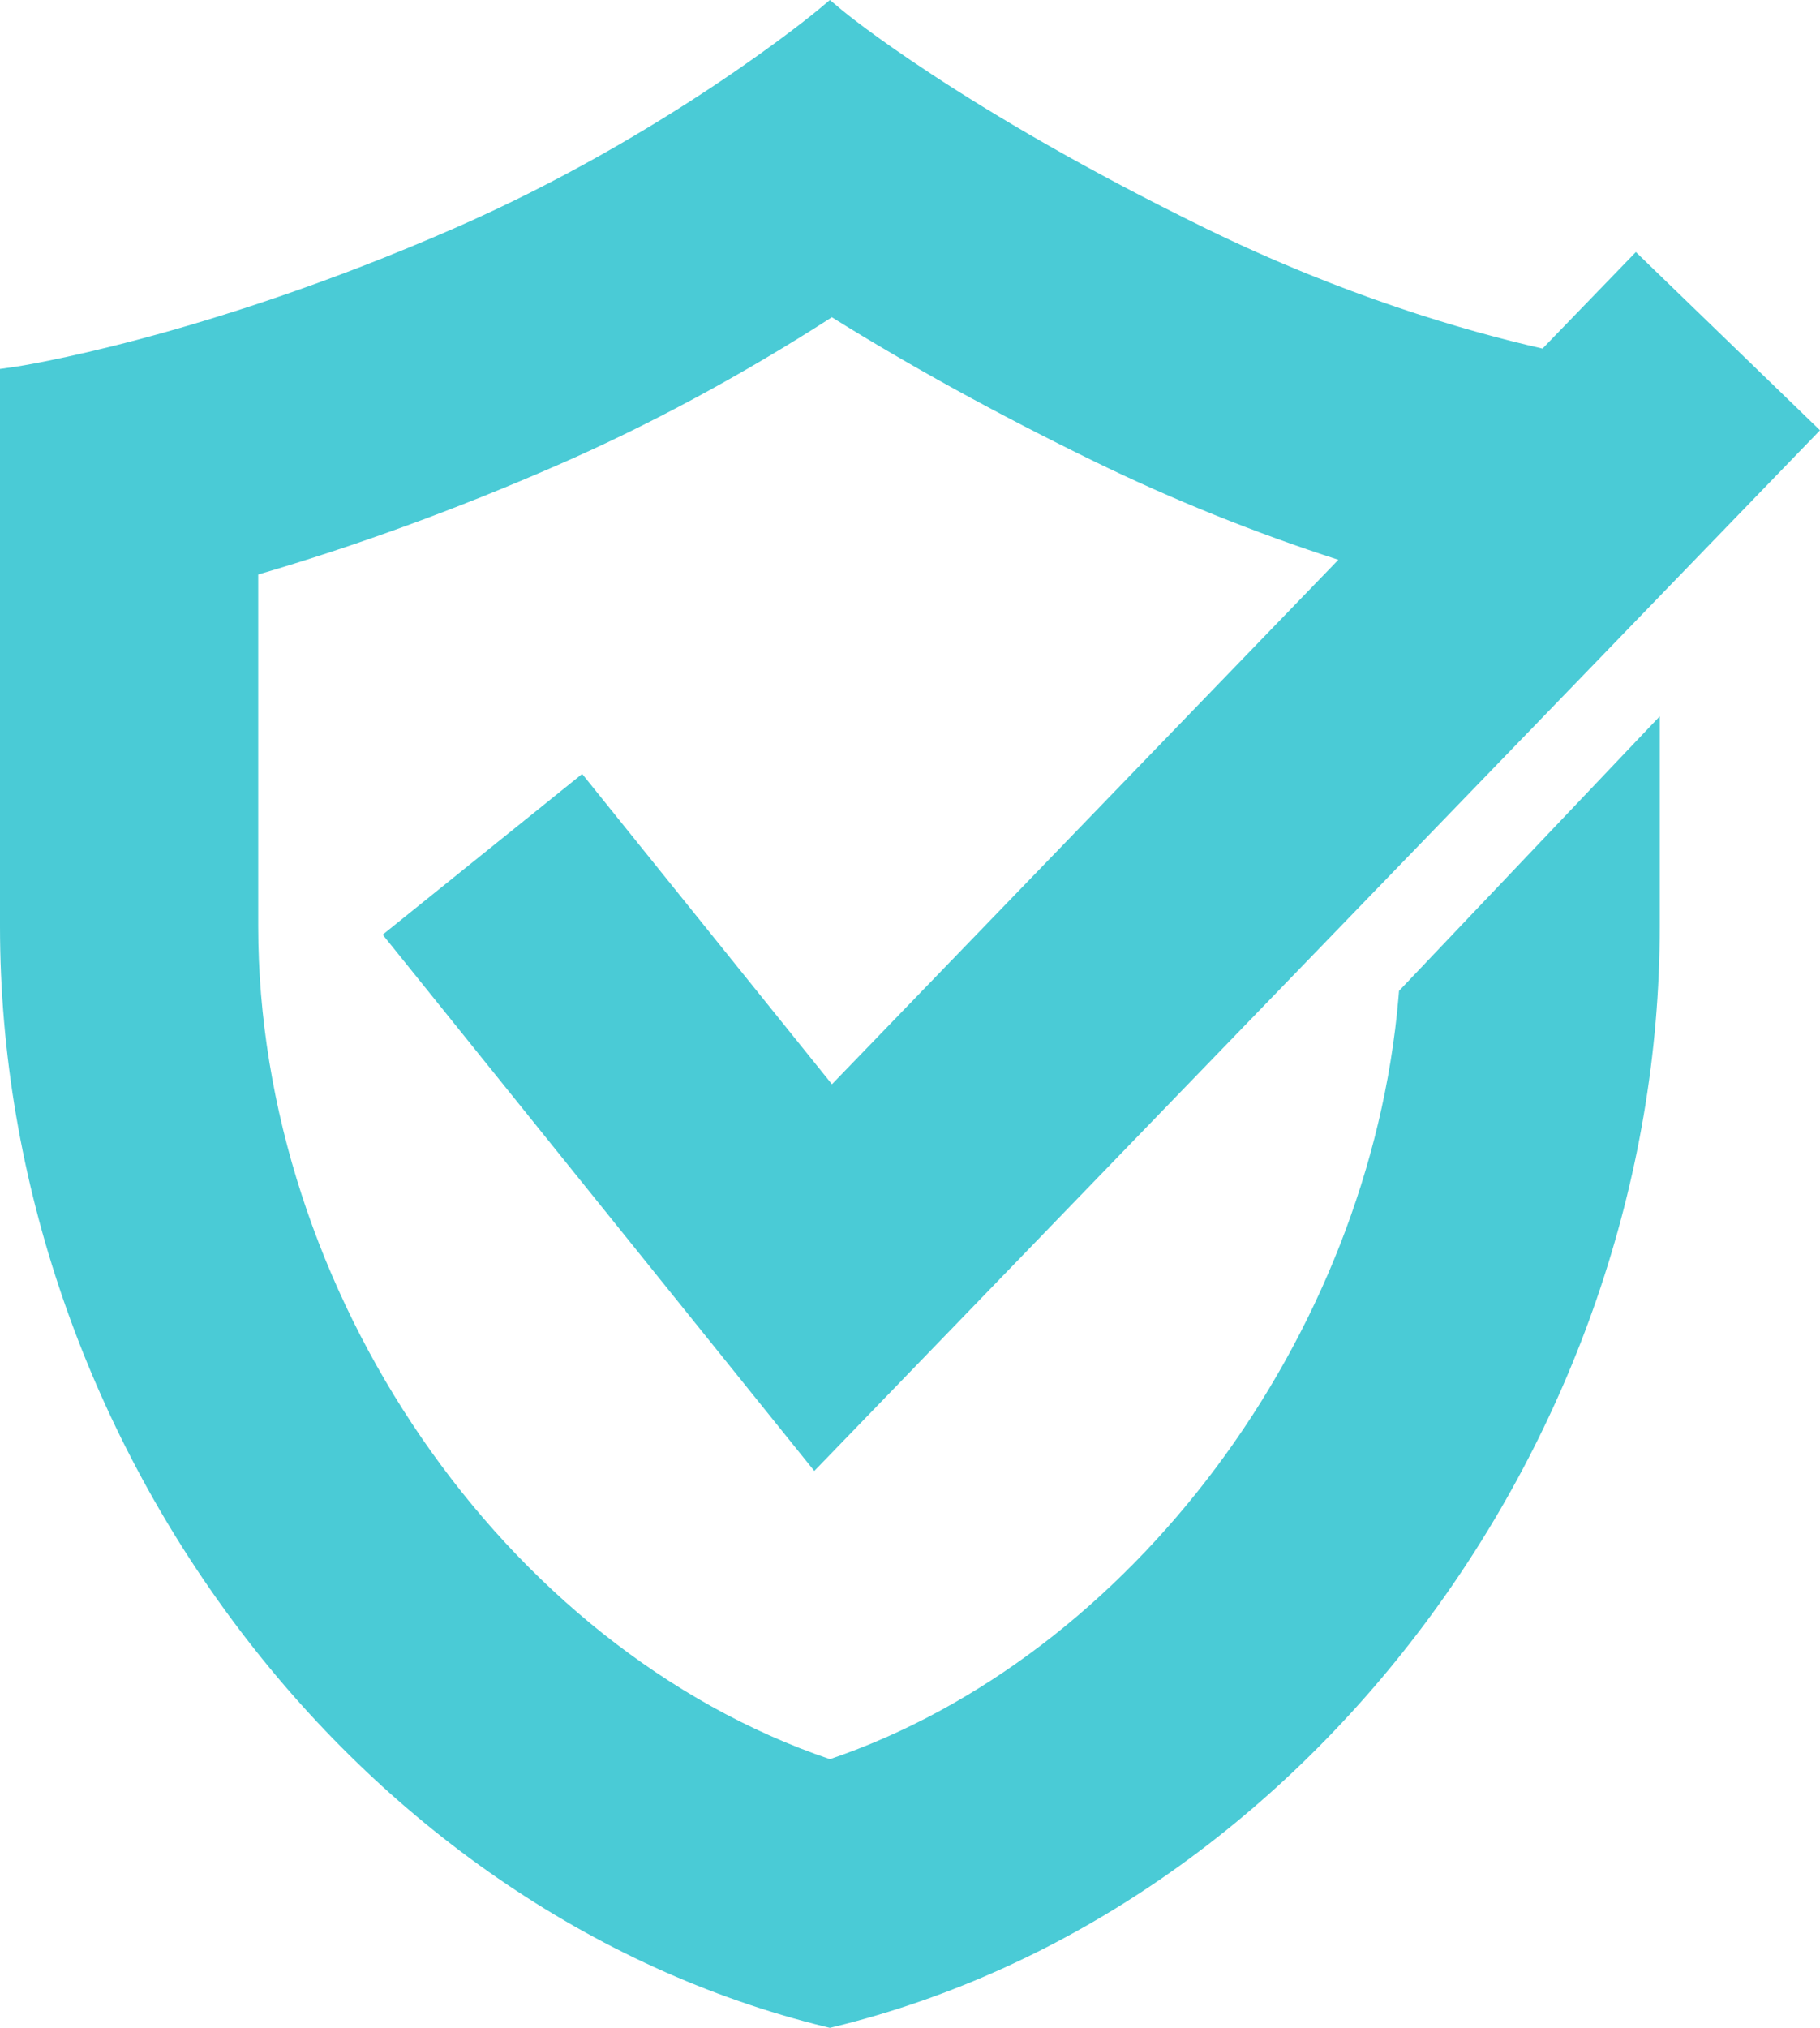
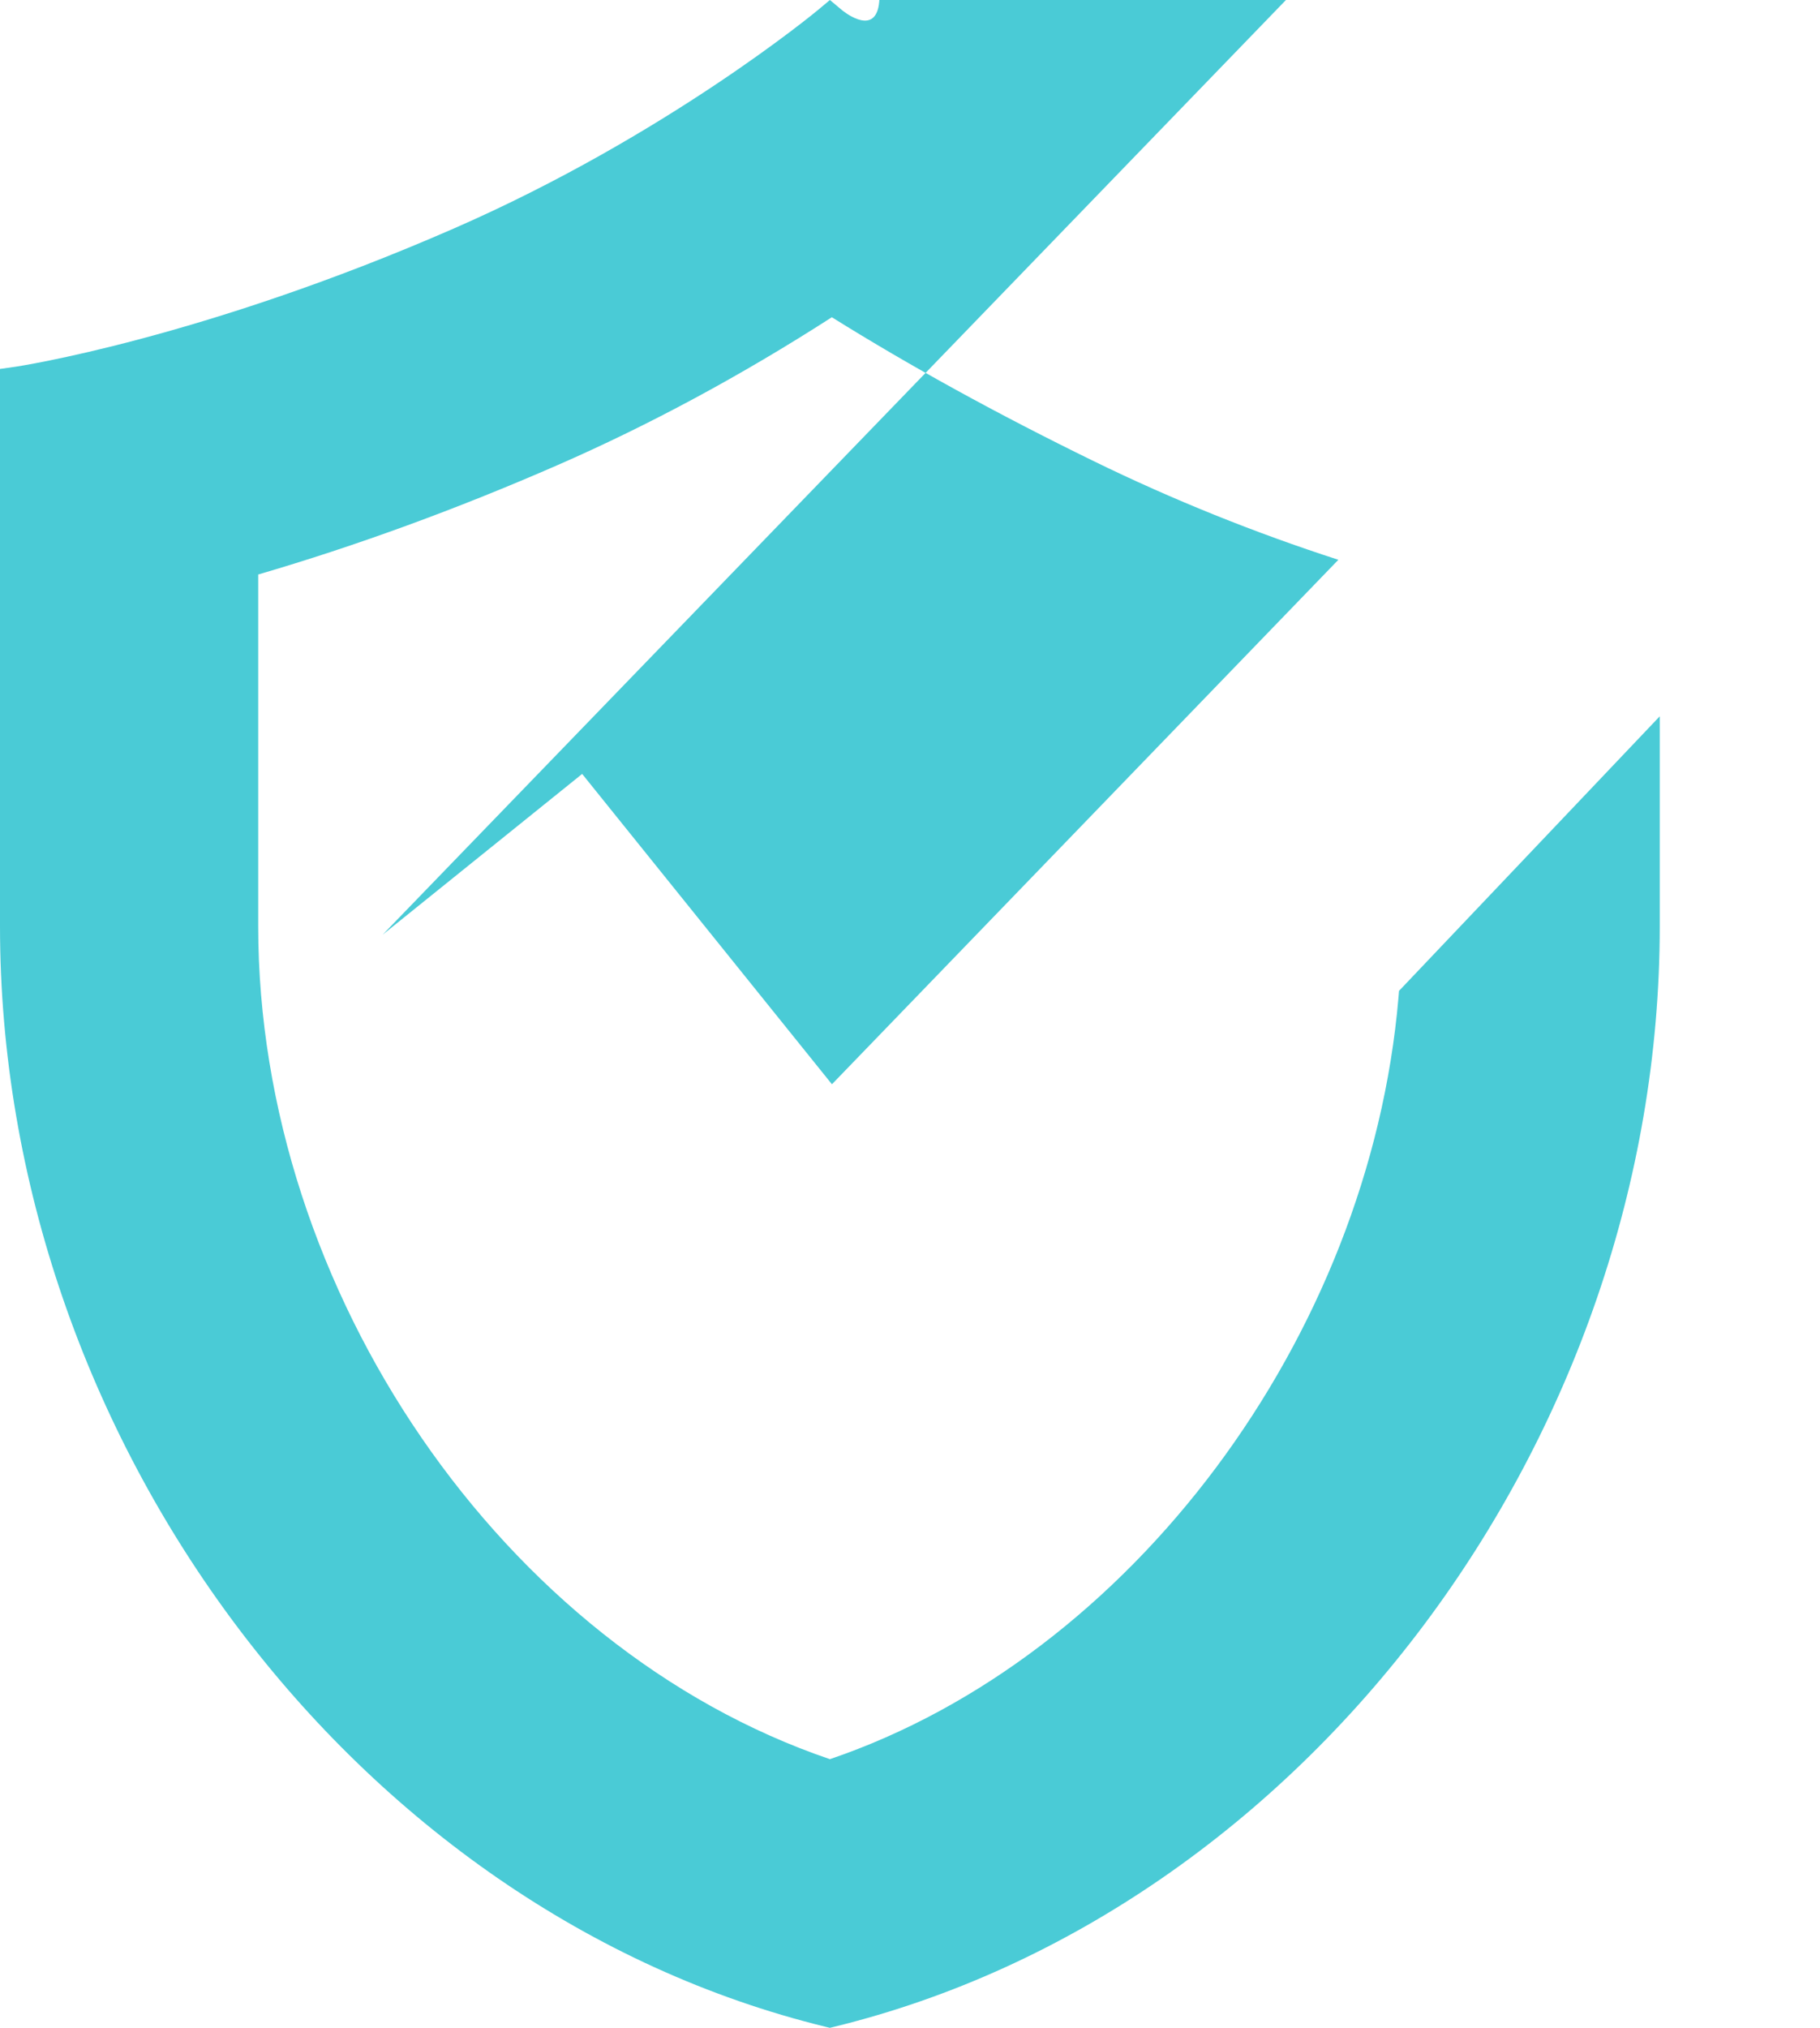
<svg xmlns="http://www.w3.org/2000/svg" version="1.1" x="0px" y="0px" width="52.709px" height="58.692px" viewBox="0 0 52.709 58.692" enable-background="new 0 0 52.709 58.692" xml:space="preserve">
  <defs>
</defs>
-   <path fill="#4ACBD6" d="M40.502,28.864c-0.841,9.849-7.754,19.092-16.467,22.052c-9.451-3.211-16.557-13.54-16.557-24.109V16.628  c2.845-0.832,5.753-1.894,8.653-3.159c2.677-1.168,5.354-2.61,7.96-4.287c2.264,1.412,4.812,2.812,7.582,4.164  c2.281,1.114,4.662,2.072,7.087,2.856l-14.666,15.18l-7.234-8.982l-5.777,4.652l12.5,15.522l29.126-30.12l-5.333-5.159l-2.703,2.794  c-2.305-0.524-5.779-1.542-9.722-3.463C27.81,3.142,24.412,0.317,24.379,0.288L24.035,0l-0.344,0.288  c-0.043,0.035-4.369,3.628-10.553,6.328C5.824,9.808,0.51,10.605,0.458,10.613L0,10.678v16.129  c0,14.832,10.278,28.524,23.908,31.854l0.126,0.031l0.126-0.031c13.63-3.33,23.908-17.022,23.908-31.854v-6.075l-7.551,7.947  L40.502,28.864z" />
+   <path fill="#4ACBD6" d="M40.502,28.864c-0.841,9.849-7.754,19.092-16.467,22.052c-9.451-3.211-16.557-13.54-16.557-24.109V16.628  c2.845-0.832,5.753-1.894,8.653-3.159c2.677-1.168,5.354-2.61,7.96-4.287c2.264,1.412,4.812,2.812,7.582,4.164  c2.281,1.114,4.662,2.072,7.087,2.856l-14.666,15.18l-7.234-8.982l-5.777,4.652l29.126-30.12l-5.333-5.159l-2.703,2.794  c-2.305-0.524-5.779-1.542-9.722-3.463C27.81,3.142,24.412,0.317,24.379,0.288L24.035,0l-0.344,0.288  c-0.043,0.035-4.369,3.628-10.553,6.328C5.824,9.808,0.51,10.605,0.458,10.613L0,10.678v16.129  c0,14.832,10.278,28.524,23.908,31.854l0.126,0.031l0.126-0.031c13.63-3.33,23.908-17.022,23.908-31.854v-6.075l-7.551,7.947  L40.502,28.864z" />
</svg>